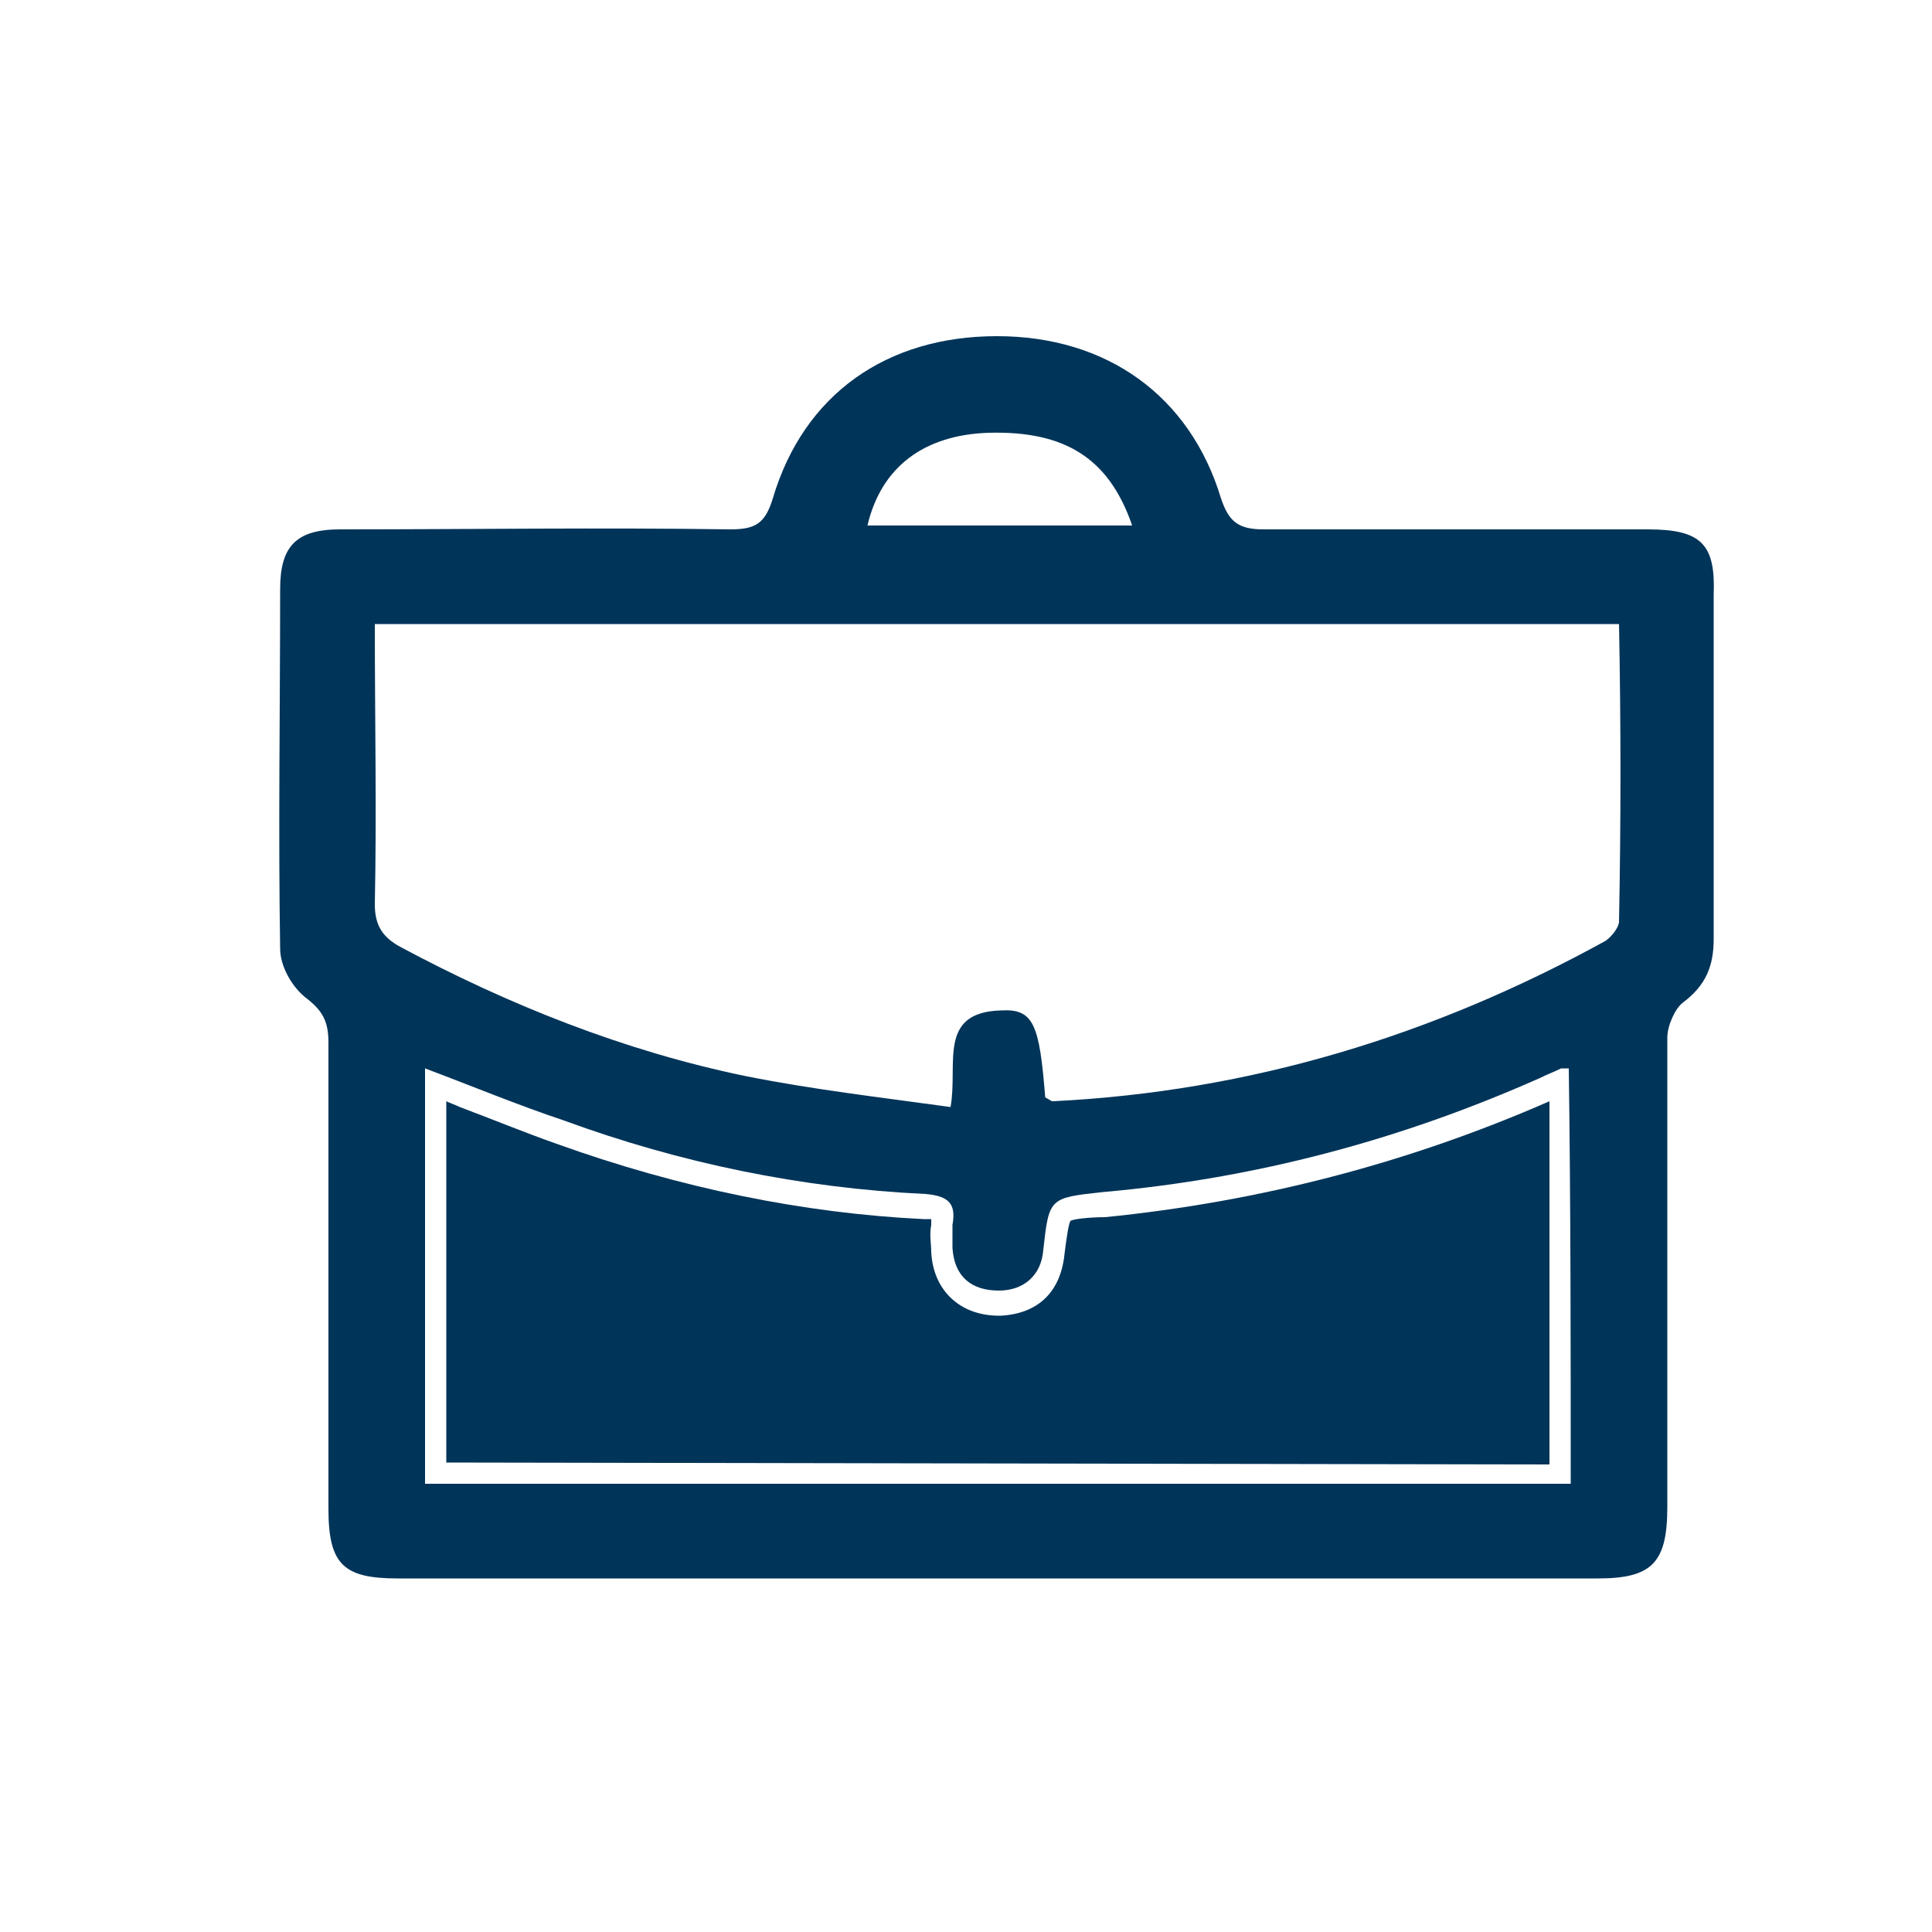
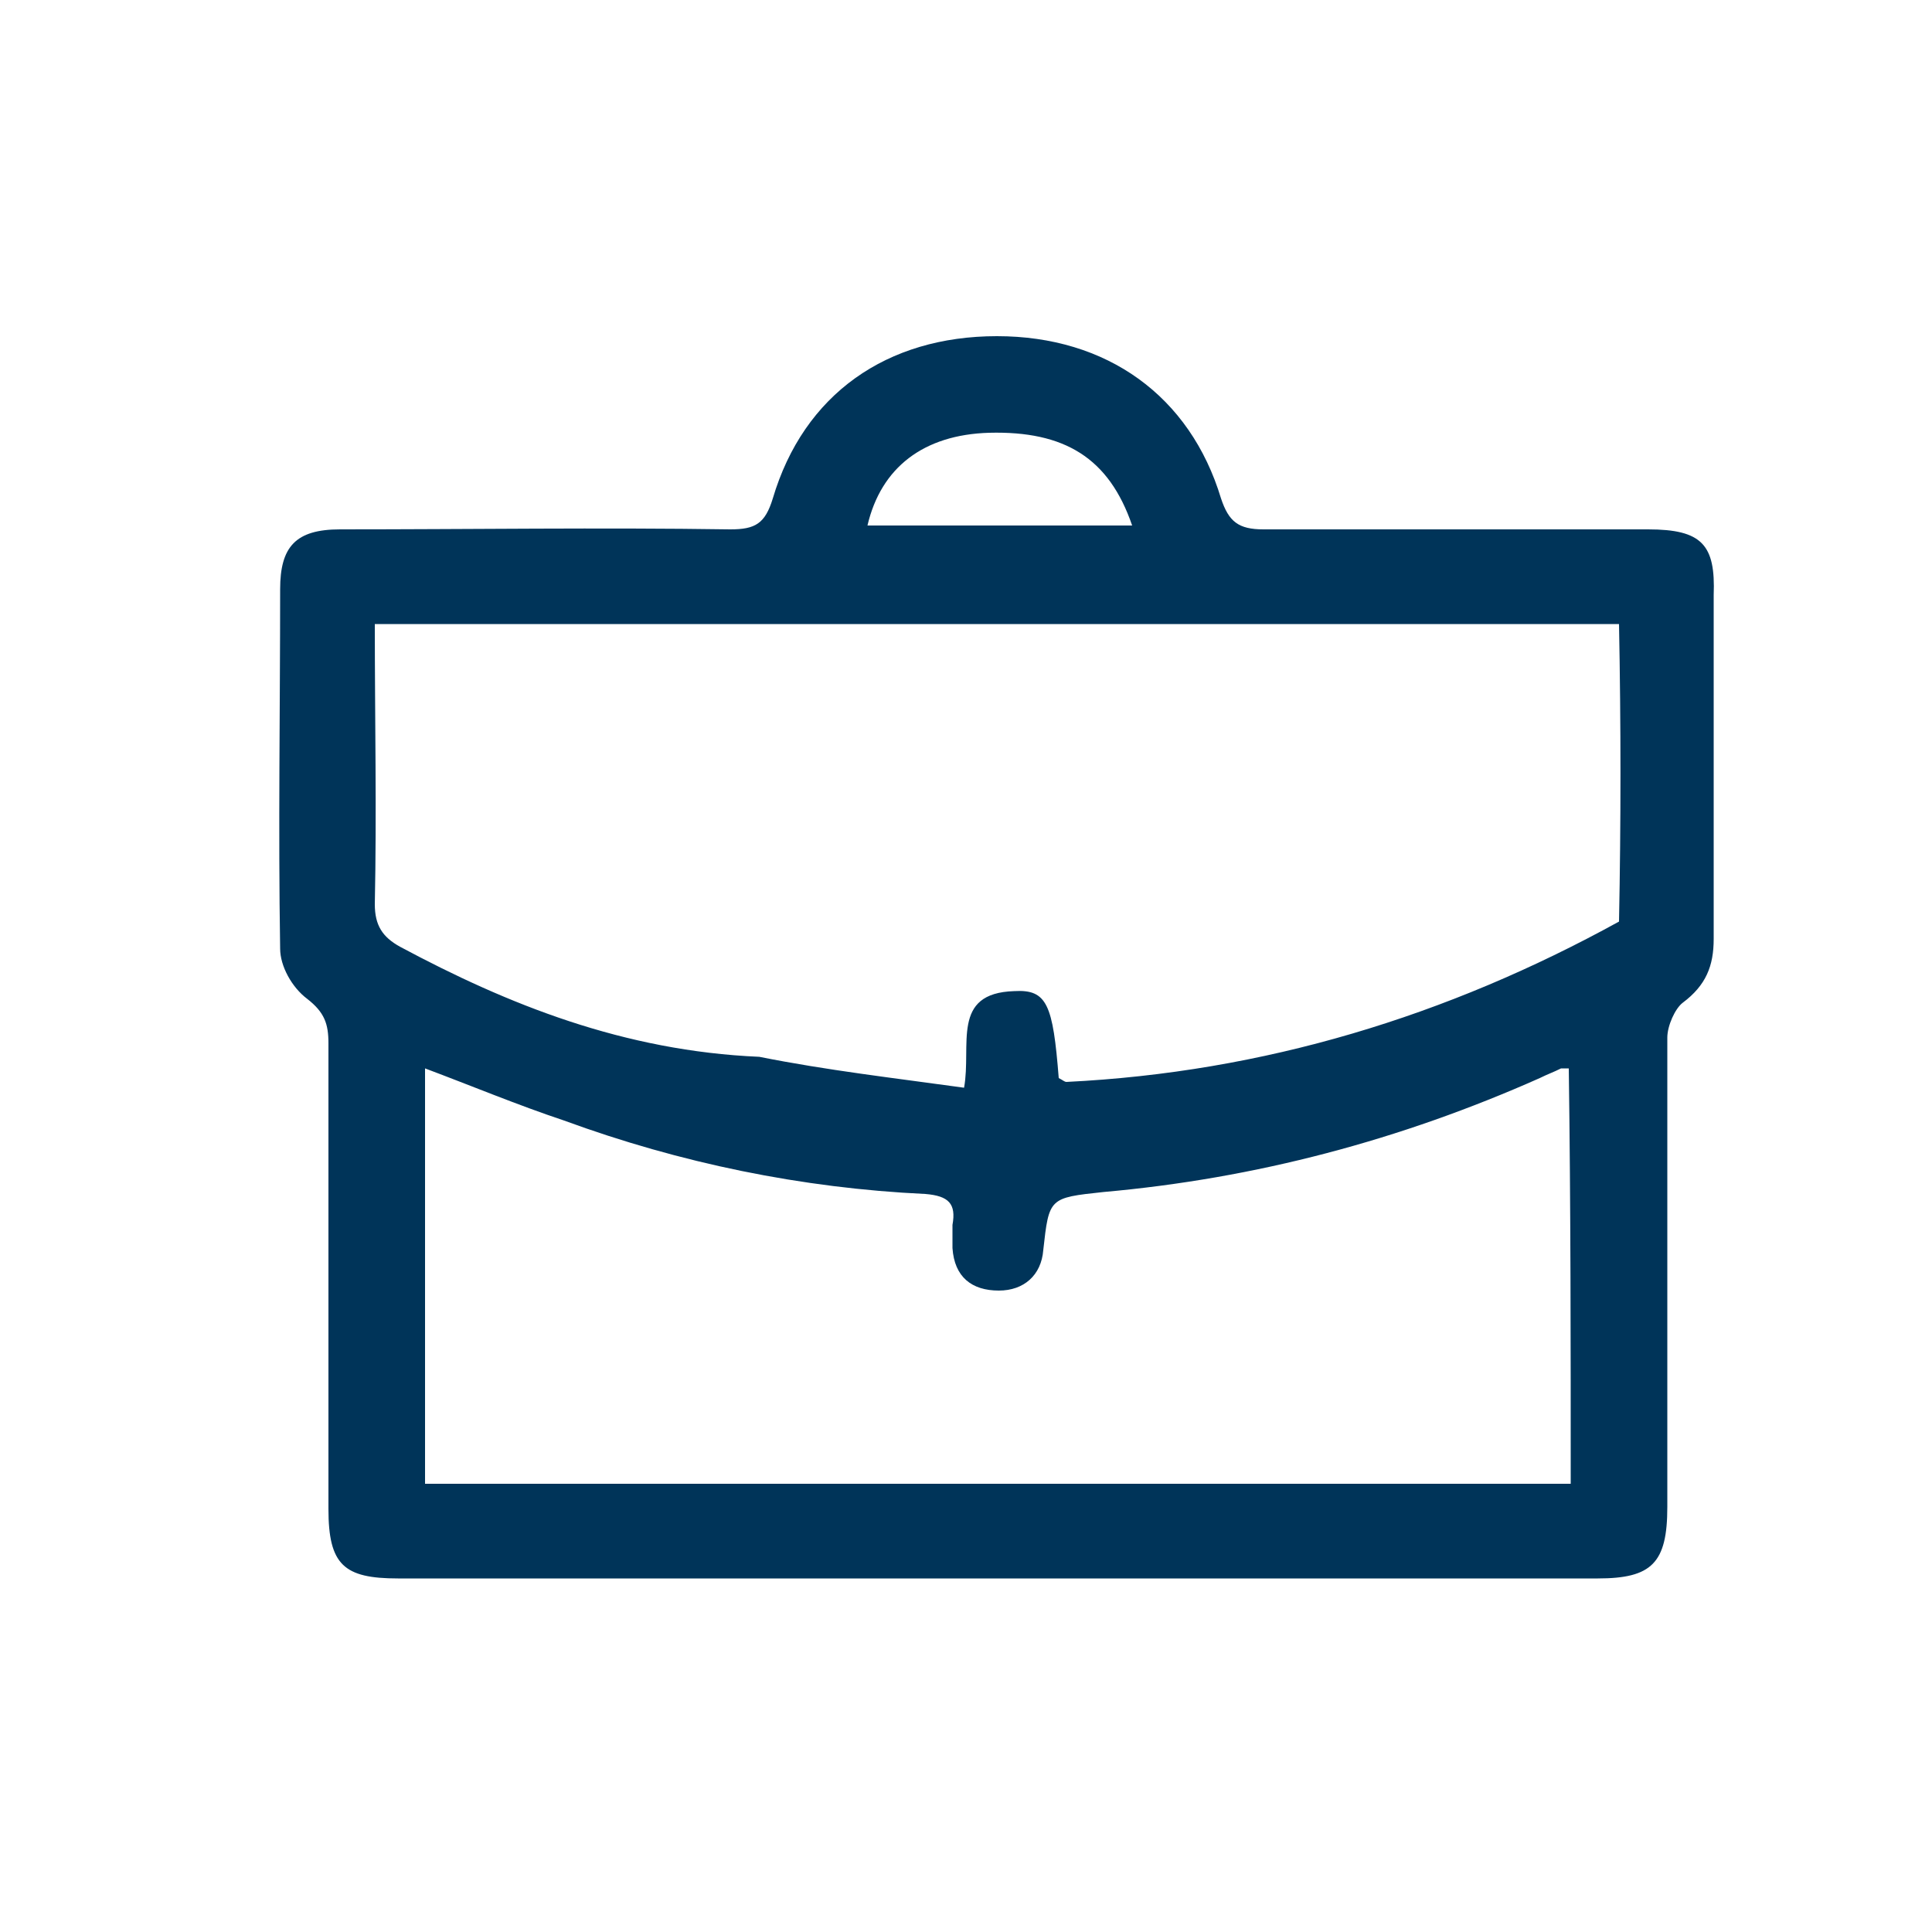
<svg xmlns="http://www.w3.org/2000/svg" version="1.1" id="Livello_1" x="0px" y="0px" viewBox="0 0 100 100" style="enable-background:new 0 0 100 100;" xml:space="preserve">
  <style type="text/css">
	.st0{fill:none;}
	.st1{fill:#003459;}
</style>
  <g>
    <path class="st0" d="M19.4,46.9c0,1.1,0.3,1.7,1.3,2.2c5.7,3,11.6,5.3,17.9,6.6c3.5,0.7,7,1.1,10.6,1.6c0.4-2.2-0.7-4.9,2.6-5   c1.7,0,2.1,0.7,2.3,4.5c0.2,0.1,0.3,0.2,0.4,0.2c10.2-0.5,19.7-3.4,28.6-8.3c0.3-0.2,0.7-0.7,0.7-1c0-5.1,0-10.2,0-15.3   c-21.5,0-42.9,0-64.4,0C19.4,37.3,19.5,42.1,19.4,46.9z" />
    <path class="st0" d="M51.2,22.4c-3.3,0.1-5.6,1.8-6.3,4.8c4.6,0,9.1,0,13.7,0C57.4,23.7,55.1,22.3,51.2,22.4z" />
-     <path class="st1" d="M85.3,27.4c-6.6,0-13.3,0-19.9,0c-1.3,0-1.8-0.4-2.2-1.6c-1.6-5.3-5.9-8.4-11.6-8.4c-5.7,0-10,3-11.6,8.4   c-0.4,1.3-0.9,1.6-2.2,1.6c-6.7-0.1-13.5,0-20.2,0c-2.3,0-3.1,0.9-3.1,3.1c0,6.2-0.1,12.4,0,18.6c0,0.9,0.6,2,1.4,2.6   c0.9,0.7,1.1,1.3,1.1,2.3c0,8,0,16.1,0,24.1c0,2.9,0.8,3.6,3.6,3.6c10.3,0,20.6,0,31,0c10.4,0,20.8,0,31.1,0c2.8,0,3.6-0.8,3.6-3.7   c0-8.1,0-16.2,0-24.3c0-0.6,0.4-1.5,0.8-1.8c1.2-0.9,1.6-1.9,1.6-3.3c0-5.9,0-11.8,0-17.8C88.8,28.2,88.1,27.4,85.3,27.4z    M51.2,22.4c3.9-0.1,6.2,1.3,7.4,4.8c-4.6,0-9.1,0-13.7,0C45.6,24.2,47.8,22.5,51.2,22.4z M81.3,76.8c-19.8,0-39.5,0-59.3,0   c0-7.2,0-14.3,0-21.5c2.4,0.9,4.8,1.9,7.2,2.7c6,2.2,12.3,3.5,18.7,3.8c1.2,0.1,1.6,0.5,1.4,1.6c0,0.4,0,0.8,0,1.2   c0.1,1.5,1,2.2,2.4,2.2c1.3,0,2.2-0.8,2.3-2.1c0.3-2.7,0.3-2.7,3.1-3c7.9-0.7,15.4-2.7,22.6-5.9c0.4-0.2,0.7-0.3,1.1-0.5   c0.1,0,0.2,0,0.4,0C81.3,62.5,81.3,69.6,81.3,76.8z M83.8,47.7c0,0.3-0.4,0.8-0.7,1c-8.9,4.9-18.4,7.8-28.6,8.3   c-0.1,0-0.2-0.1-0.4-0.2c-0.3-3.8-0.6-4.6-2.3-4.5c-3.3,0.1-2.2,2.8-2.6,5c-3.6-0.5-7.1-0.9-10.6-1.6C32.3,54.4,26.3,52,20.7,49   c-0.9-0.5-1.3-1.1-1.3-2.2c0.1-4.8,0-9.6,0-14.5c21.5,0,42.9,0,64.4,0C83.9,37.5,83.9,42.6,83.8,47.7z" />
-     <path class="st1" d="M23.1,75.7l0-18.7c0.2,0.1,0.5,0.2,0.7,0.3c1.6,0.6,3.3,1.3,5,1.9c6.4,2.3,12.8,3.6,19,3.9c0.2,0,0.3,0,0.4,0   c0,0.1,0,0.2,0,0.3c-0.1,0.5,0,1,0,1.4c0.1,2,1.5,3.3,3.5,3.3c0,0,0.1,0,0.1,0c1.9-0.1,3.1-1.2,3.3-3.2c0.1-0.8,0.2-1.5,0.3-1.7   c0.1-0.1,1-0.2,1.8-0.2c8-0.8,15.7-2.8,23-6l0,18.8L23.1,75.7z" />
+     <path class="st1" d="M85.3,27.4c-6.6,0-13.3,0-19.9,0c-1.3,0-1.8-0.4-2.2-1.6c-1.6-5.3-5.9-8.4-11.6-8.4c-5.7,0-10,3-11.6,8.4   c-0.4,1.3-0.9,1.6-2.2,1.6c-6.7-0.1-13.5,0-20.2,0c-2.3,0-3.1,0.9-3.1,3.1c0,6.2-0.1,12.4,0,18.6c0,0.9,0.6,2,1.4,2.6   c0.9,0.7,1.1,1.3,1.1,2.3c0,8,0,16.1,0,24.1c0,2.9,0.8,3.6,3.6,3.6c10.3,0,20.6,0,31,0c10.4,0,20.8,0,31.1,0c2.8,0,3.6-0.8,3.6-3.7   c0-8.1,0-16.2,0-24.3c0-0.6,0.4-1.5,0.8-1.8c1.2-0.9,1.6-1.9,1.6-3.3c0-5.9,0-11.8,0-17.8C88.8,28.2,88.1,27.4,85.3,27.4z    M51.2,22.4c3.9-0.1,6.2,1.3,7.4,4.8c-4.6,0-9.1,0-13.7,0C45.6,24.2,47.8,22.5,51.2,22.4z M81.3,76.8c-19.8,0-39.5,0-59.3,0   c0-7.2,0-14.3,0-21.5c2.4,0.9,4.8,1.9,7.2,2.7c6,2.2,12.3,3.5,18.7,3.8c1.2,0.1,1.6,0.5,1.4,1.6c0,0.4,0,0.8,0,1.2   c0.1,1.5,1,2.2,2.4,2.2c1.3,0,2.2-0.8,2.3-2.1c0.3-2.7,0.3-2.7,3.1-3c7.9-0.7,15.4-2.7,22.6-5.9c0.4-0.2,0.7-0.3,1.1-0.5   c0.1,0,0.2,0,0.4,0C81.3,62.5,81.3,69.6,81.3,76.8z M83.8,47.7c-8.9,4.9-18.4,7.8-28.6,8.3   c-0.1,0-0.2-0.1-0.4-0.2c-0.3-3.8-0.6-4.6-2.3-4.5c-3.3,0.1-2.2,2.8-2.6,5c-3.6-0.5-7.1-0.9-10.6-1.6C32.3,54.4,26.3,52,20.7,49   c-0.9-0.5-1.3-1.1-1.3-2.2c0.1-4.8,0-9.6,0-14.5c21.5,0,42.9,0,64.4,0C83.9,37.5,83.9,42.6,83.8,47.7z" />
  </g>
</svg>